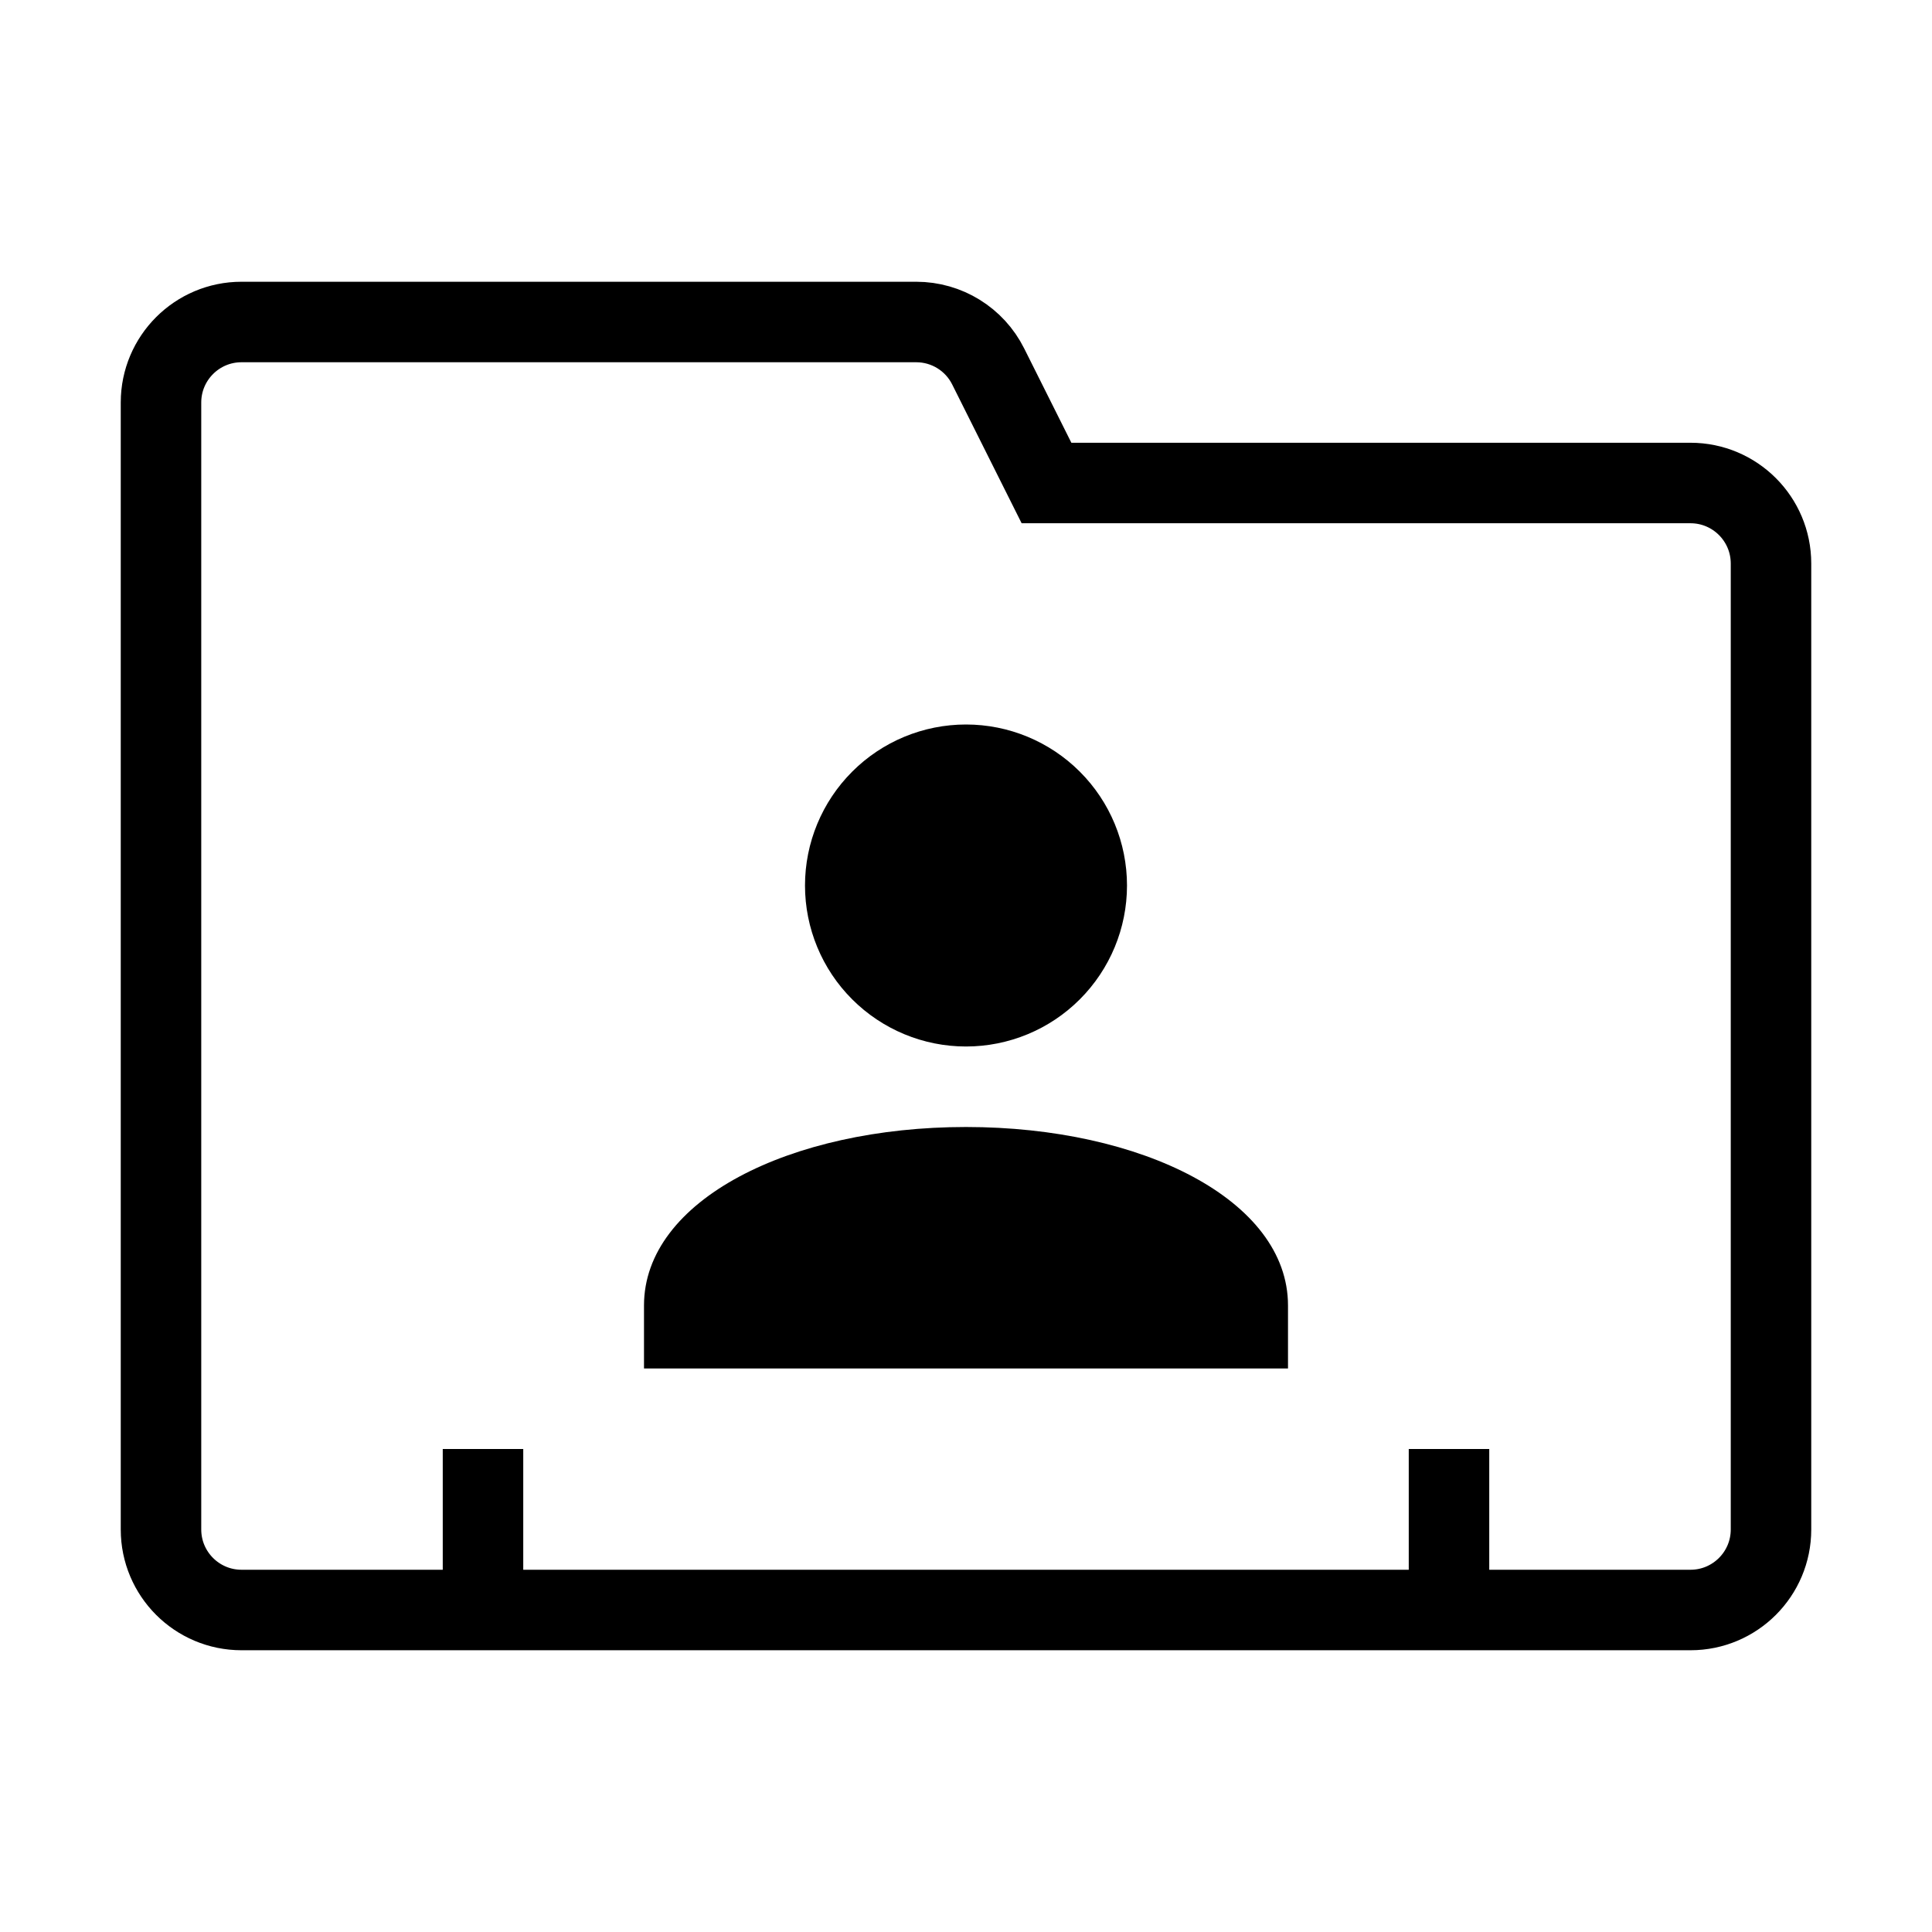
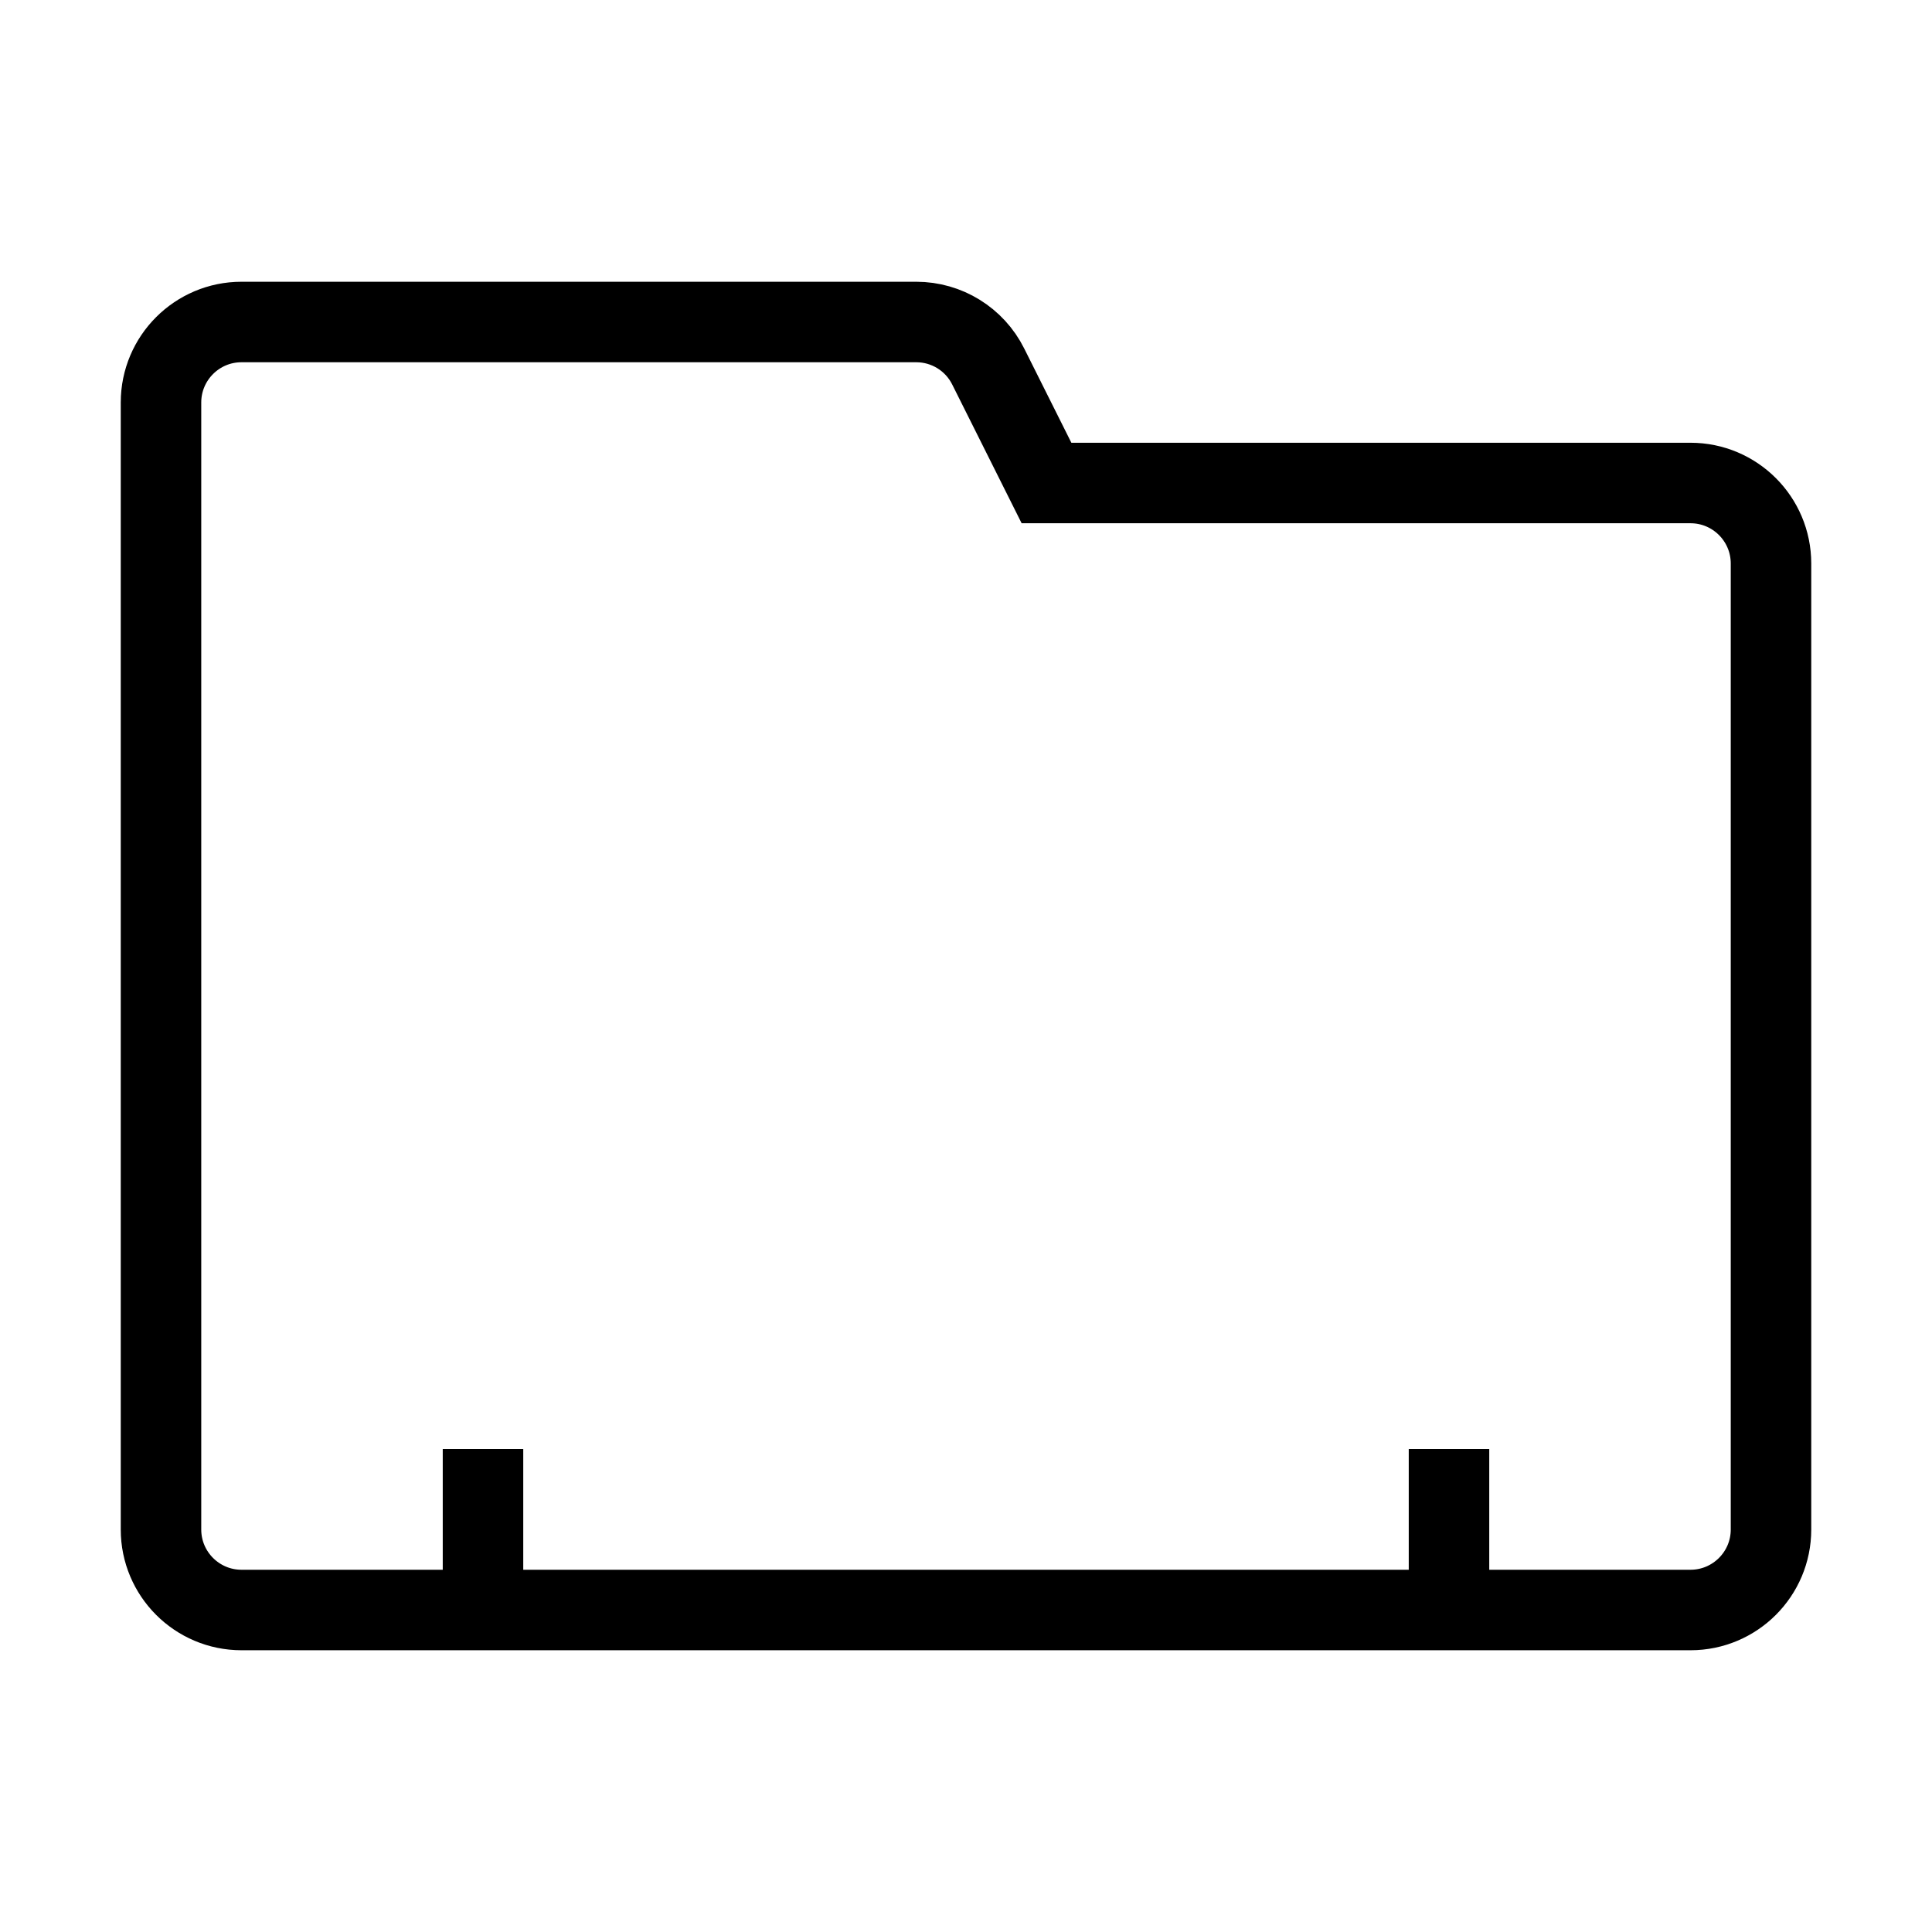
<svg xmlns="http://www.w3.org/2000/svg" width="48" height="48" fill="none" viewBox="0 0 48 48">
  <g opacity="1">
-     <path fill="#000" d="M24 18c-1.06 0-2.078.421-2.828 1.172C20.422 19.922 20 20.939 20 22c0 1.06.421 2.078 1.172 2.828.75.75 1.767 1.172 2.828 1.172 1.06 0 2.078-.421 2.828-1.172C27.578 24.078 28 23.061 28 22c0-1.06-.421-2.078-1.172-2.828C26.078 18.422 25.061 18 24 18zm8 16v-1.566C32 29.818 28.37 28 24 28s-8 1.818-8 4.434V34h16z" />
    <path stroke="#000" stroke-miterlimit="10" stroke-width="2" d="M36 36v4m8-2c0 1.104-.896 2-2 2H6c-1.104 0-2-.896-2-2V10c0-1.104.896-2 2-2h16.764c.758 0 1.45.428 1.788 1.106L26 12h16c1.104 0 2 .896 2 2v24zm-32-2v4-4z" />
  </g>
</svg>